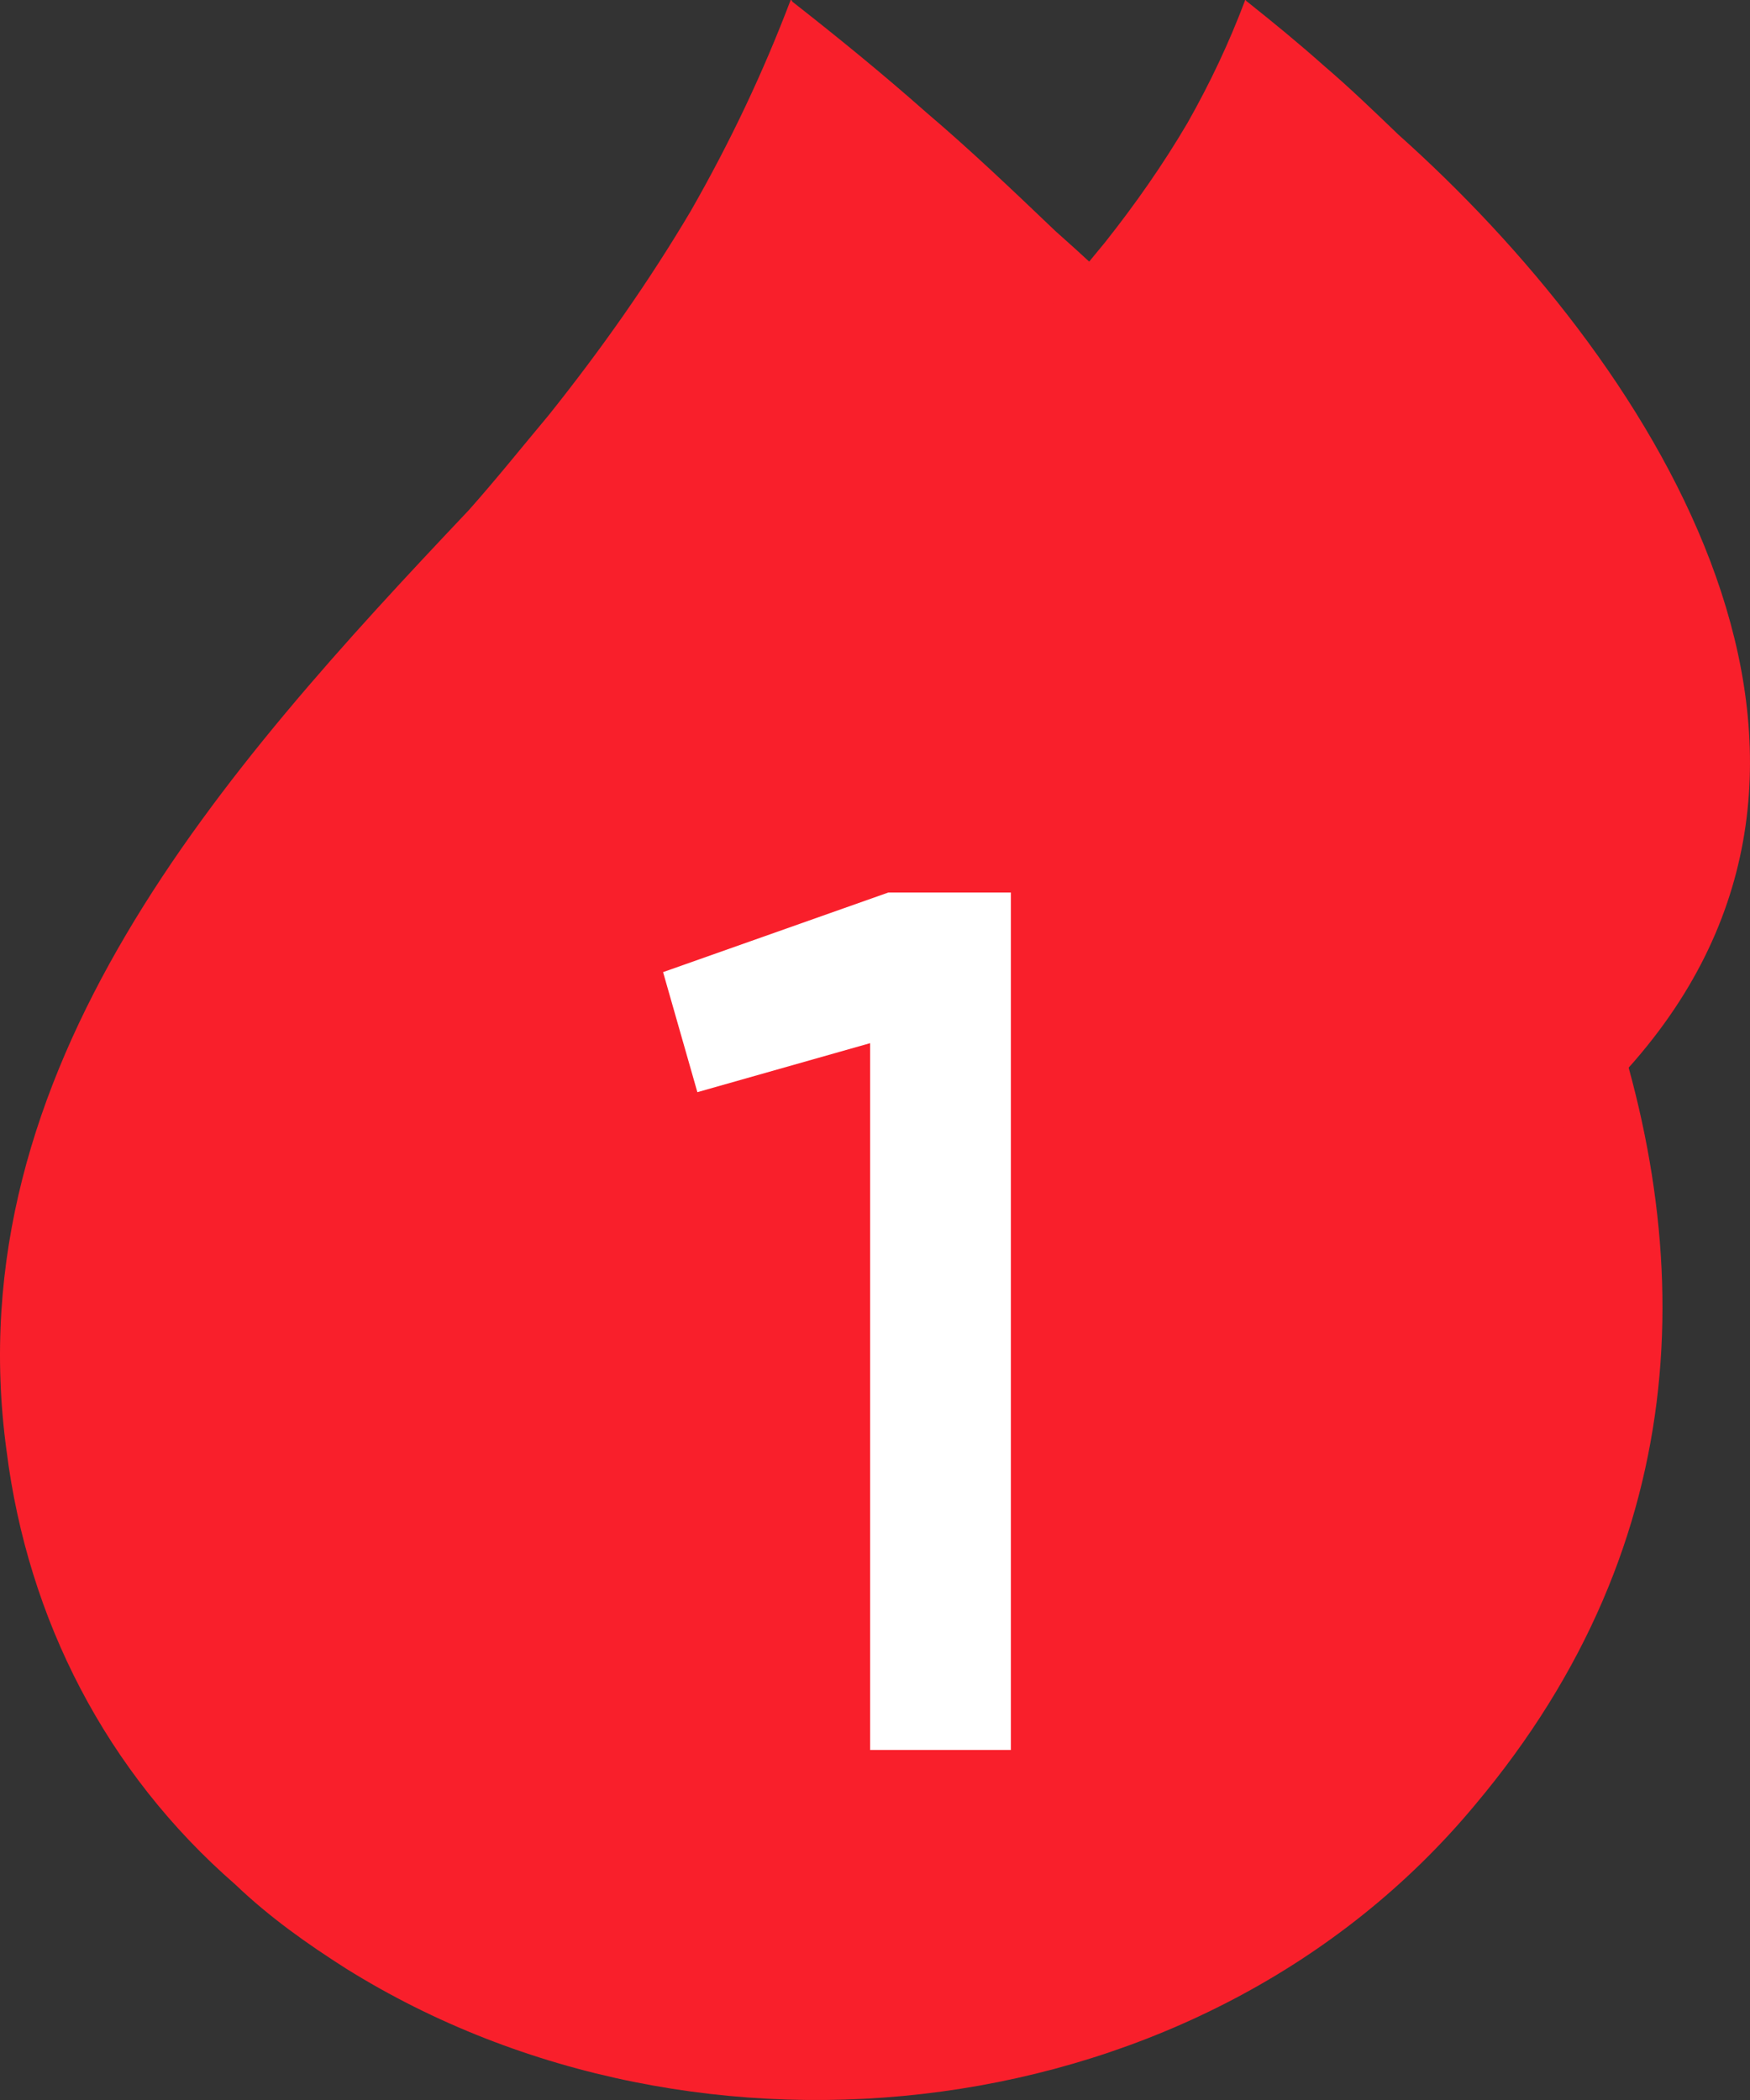
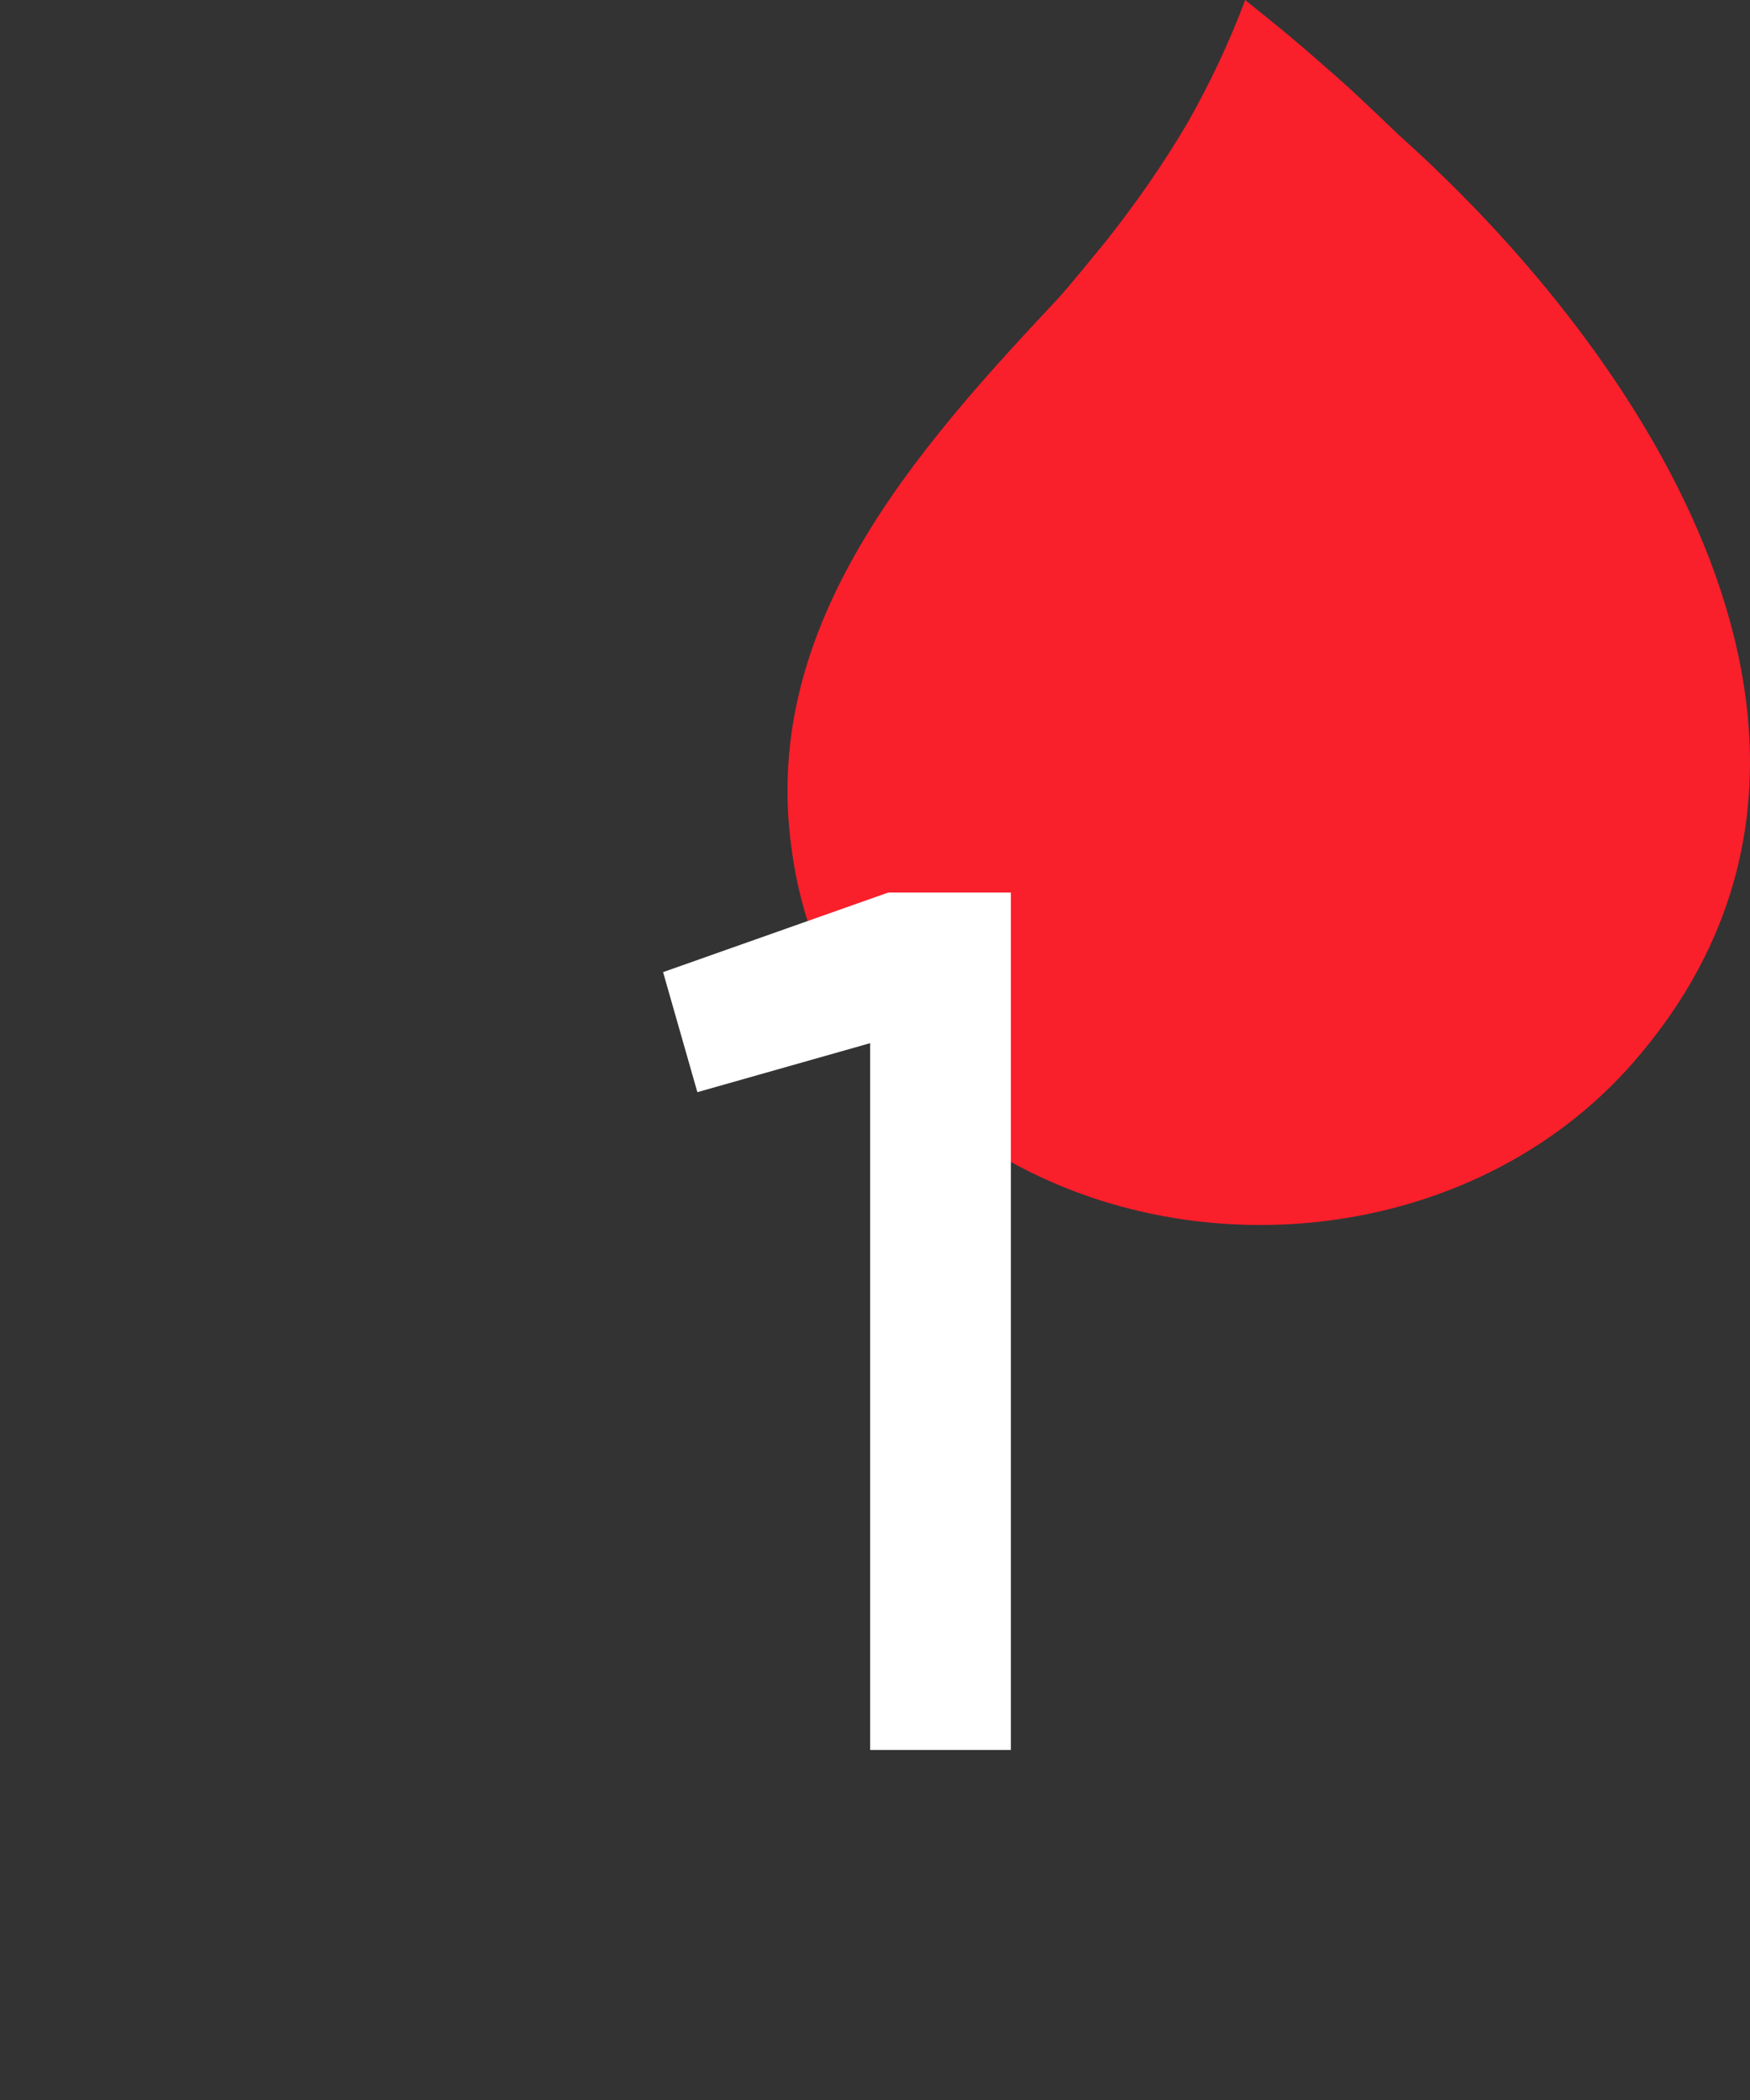
<svg xmlns="http://www.w3.org/2000/svg" width="20" height="24" viewBox="0 0 20 24" fill="none">
  <rect x="0" y="0" width="20" height="24" fill="#333333" stroke="none" />
-   <path d="M9.054 0.018C9.577 0.428 10.081 0.838 10.585 1.284C11.089 1.712 11.574 2.175 12.06 2.639C16.988 7.007 21.953 14.566 16.857 20.628C13.758 24.354 7.99 25.014 3.958 22.5C3.51 22.215 3.081 21.912 2.689 21.537C1.214 20.253 0.318 18.506 0.075 16.581C-0.522 12.213 2.558 8.79 5.358 5.83C5.675 5.473 5.974 5.099 6.273 4.742C6.87 3.994 7.411 3.227 7.897 2.407C8.345 1.622 8.718 0.838 9.036 0C9.054 0 9.054 0.018 9.054 0.018Z" fill="#F91F2B" />
  <path d="M14.242 0.01C14.544 0.25 14.836 0.489 15.128 0.749C15.42 0.998 15.701 1.269 15.982 1.539C18.835 4.087 21.71 8.497 18.759 12.033C16.965 14.207 13.626 14.591 11.291 13.125C11.032 12.959 10.784 12.782 10.556 12.563C9.703 11.815 9.184 10.795 9.043 9.672C8.698 7.124 10.481 5.127 12.102 3.401C12.286 3.193 12.459 2.974 12.632 2.766C12.977 2.33 13.291 1.882 13.572 1.404C13.831 0.946 14.047 0.489 14.231 0C14.242 0 14.242 0.01 14.242 0.01Z" fill="#F91F2B" />
  <path d="M10.153 10.2H11.553V20H9.944V11.922L7.97 12.482L7.578 11.11L10.153 10.2Z" fill="white" />
</svg>